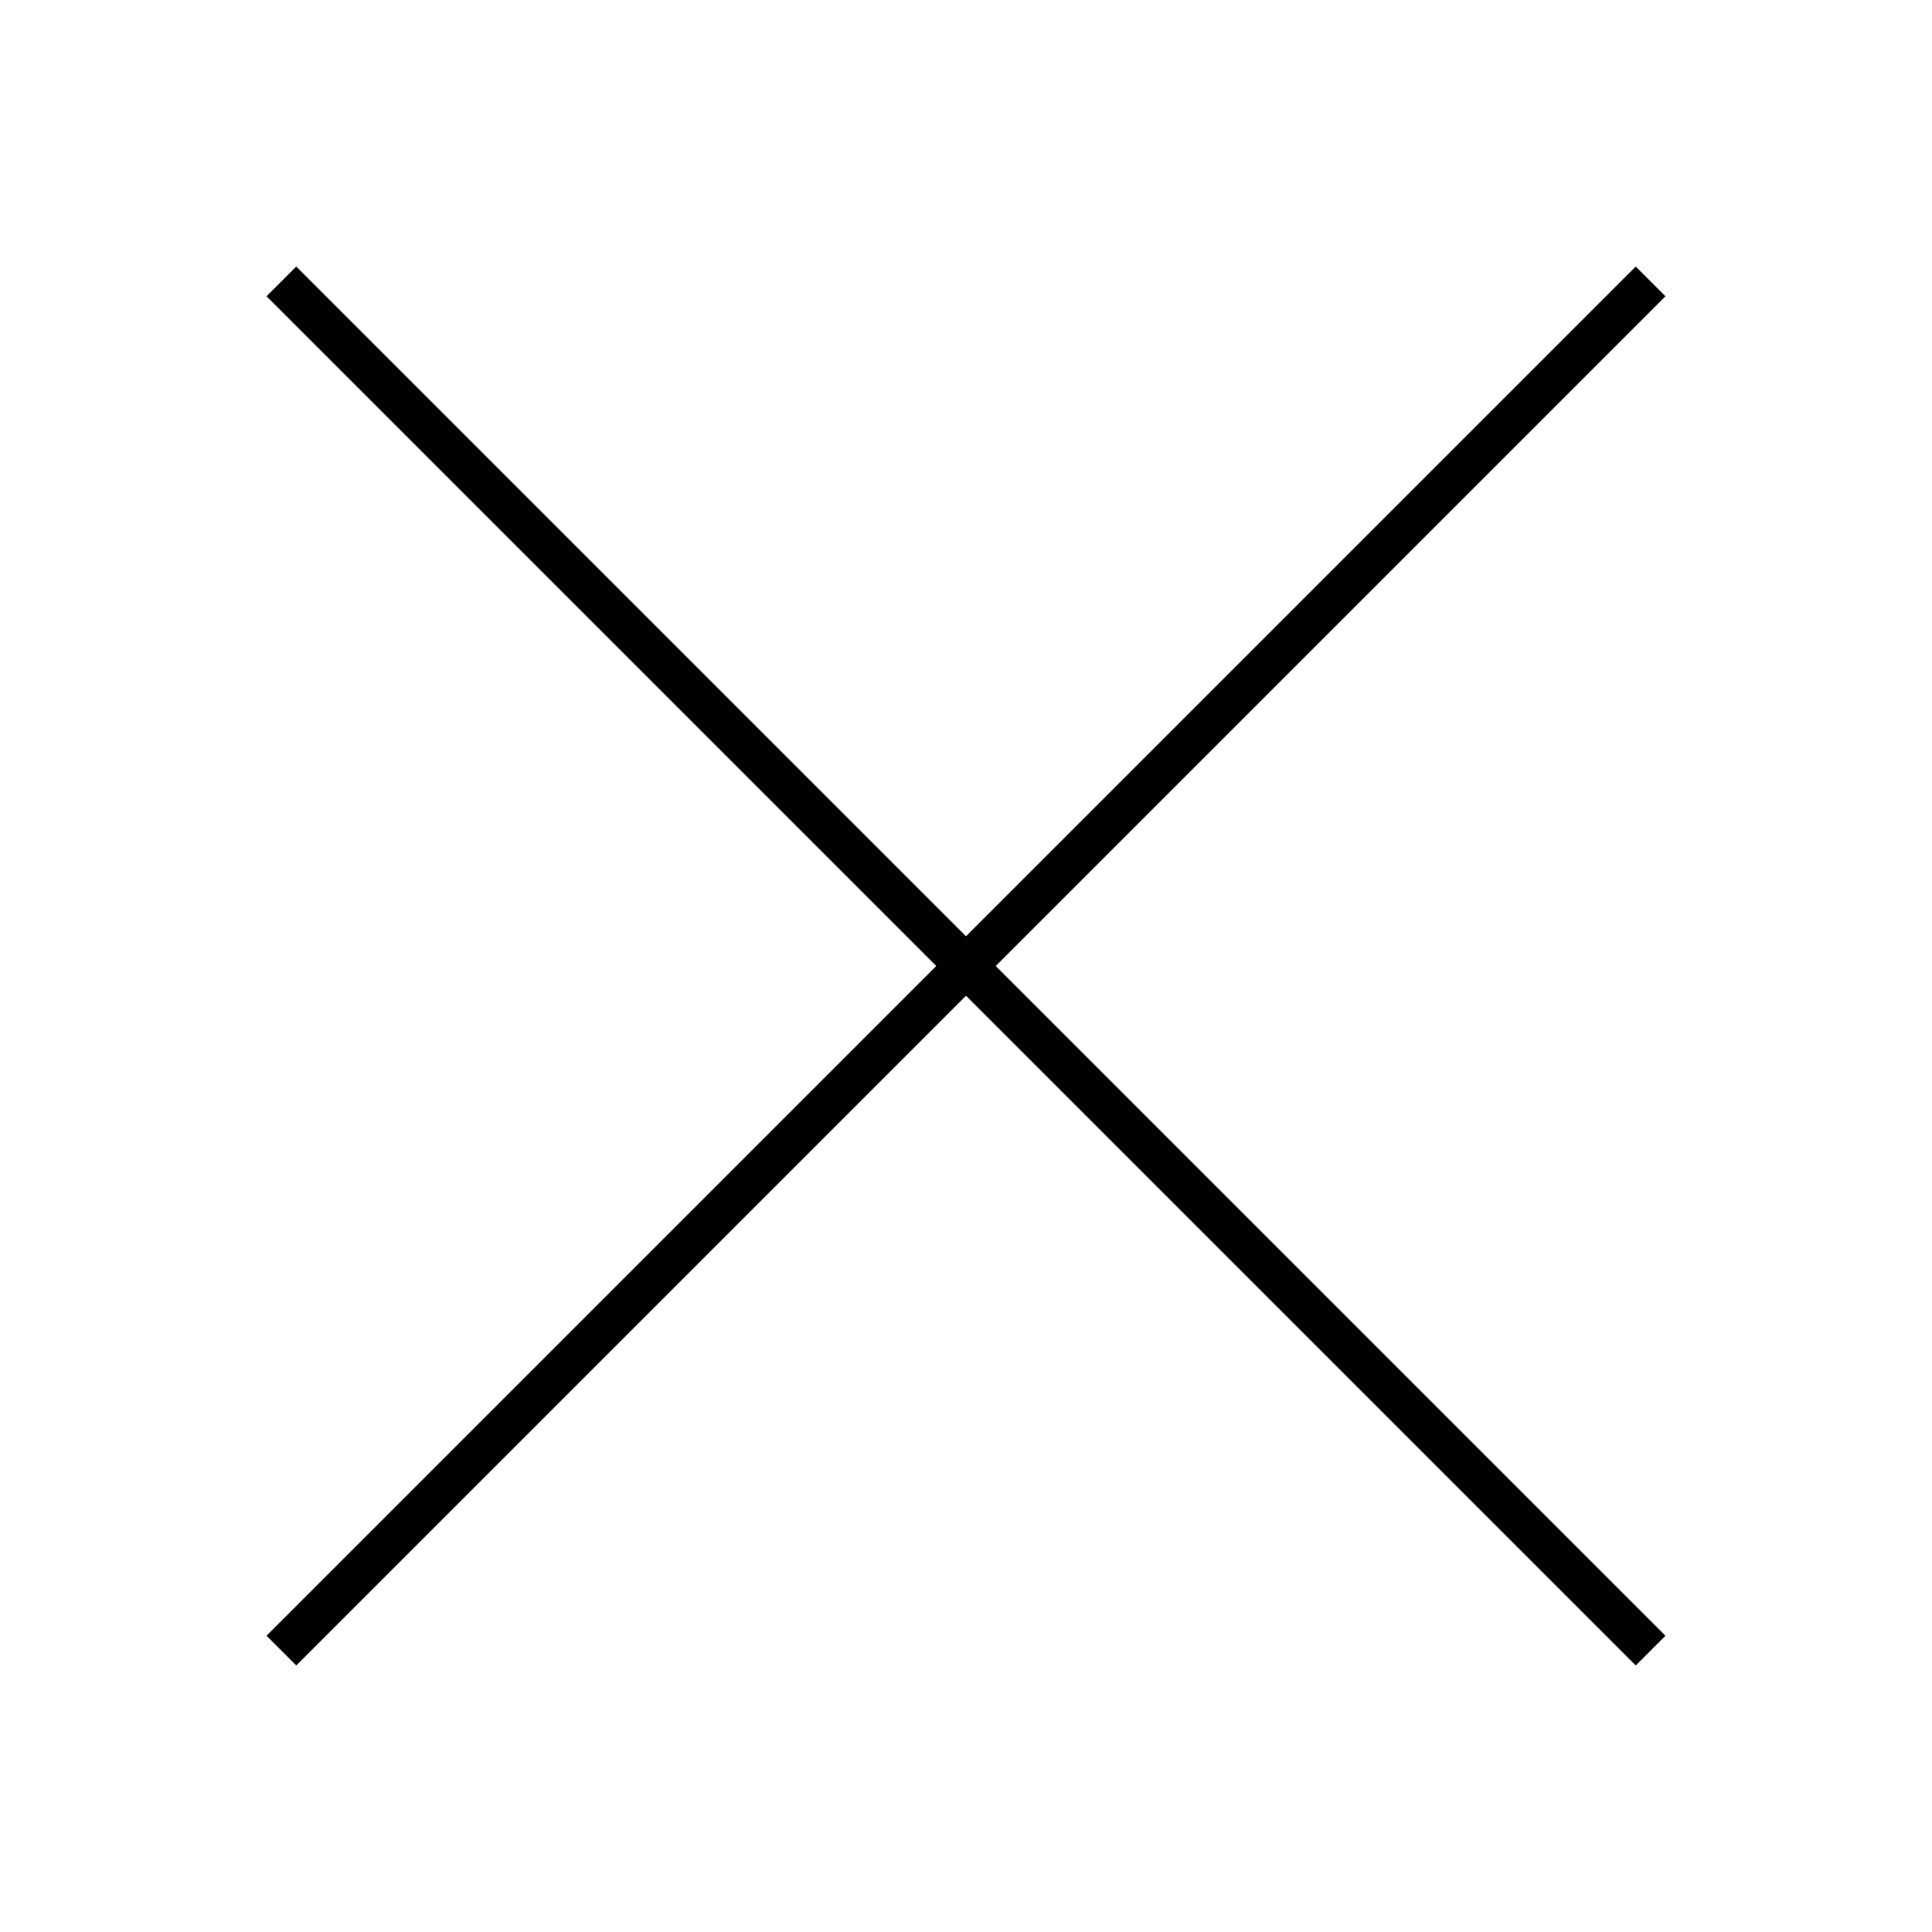
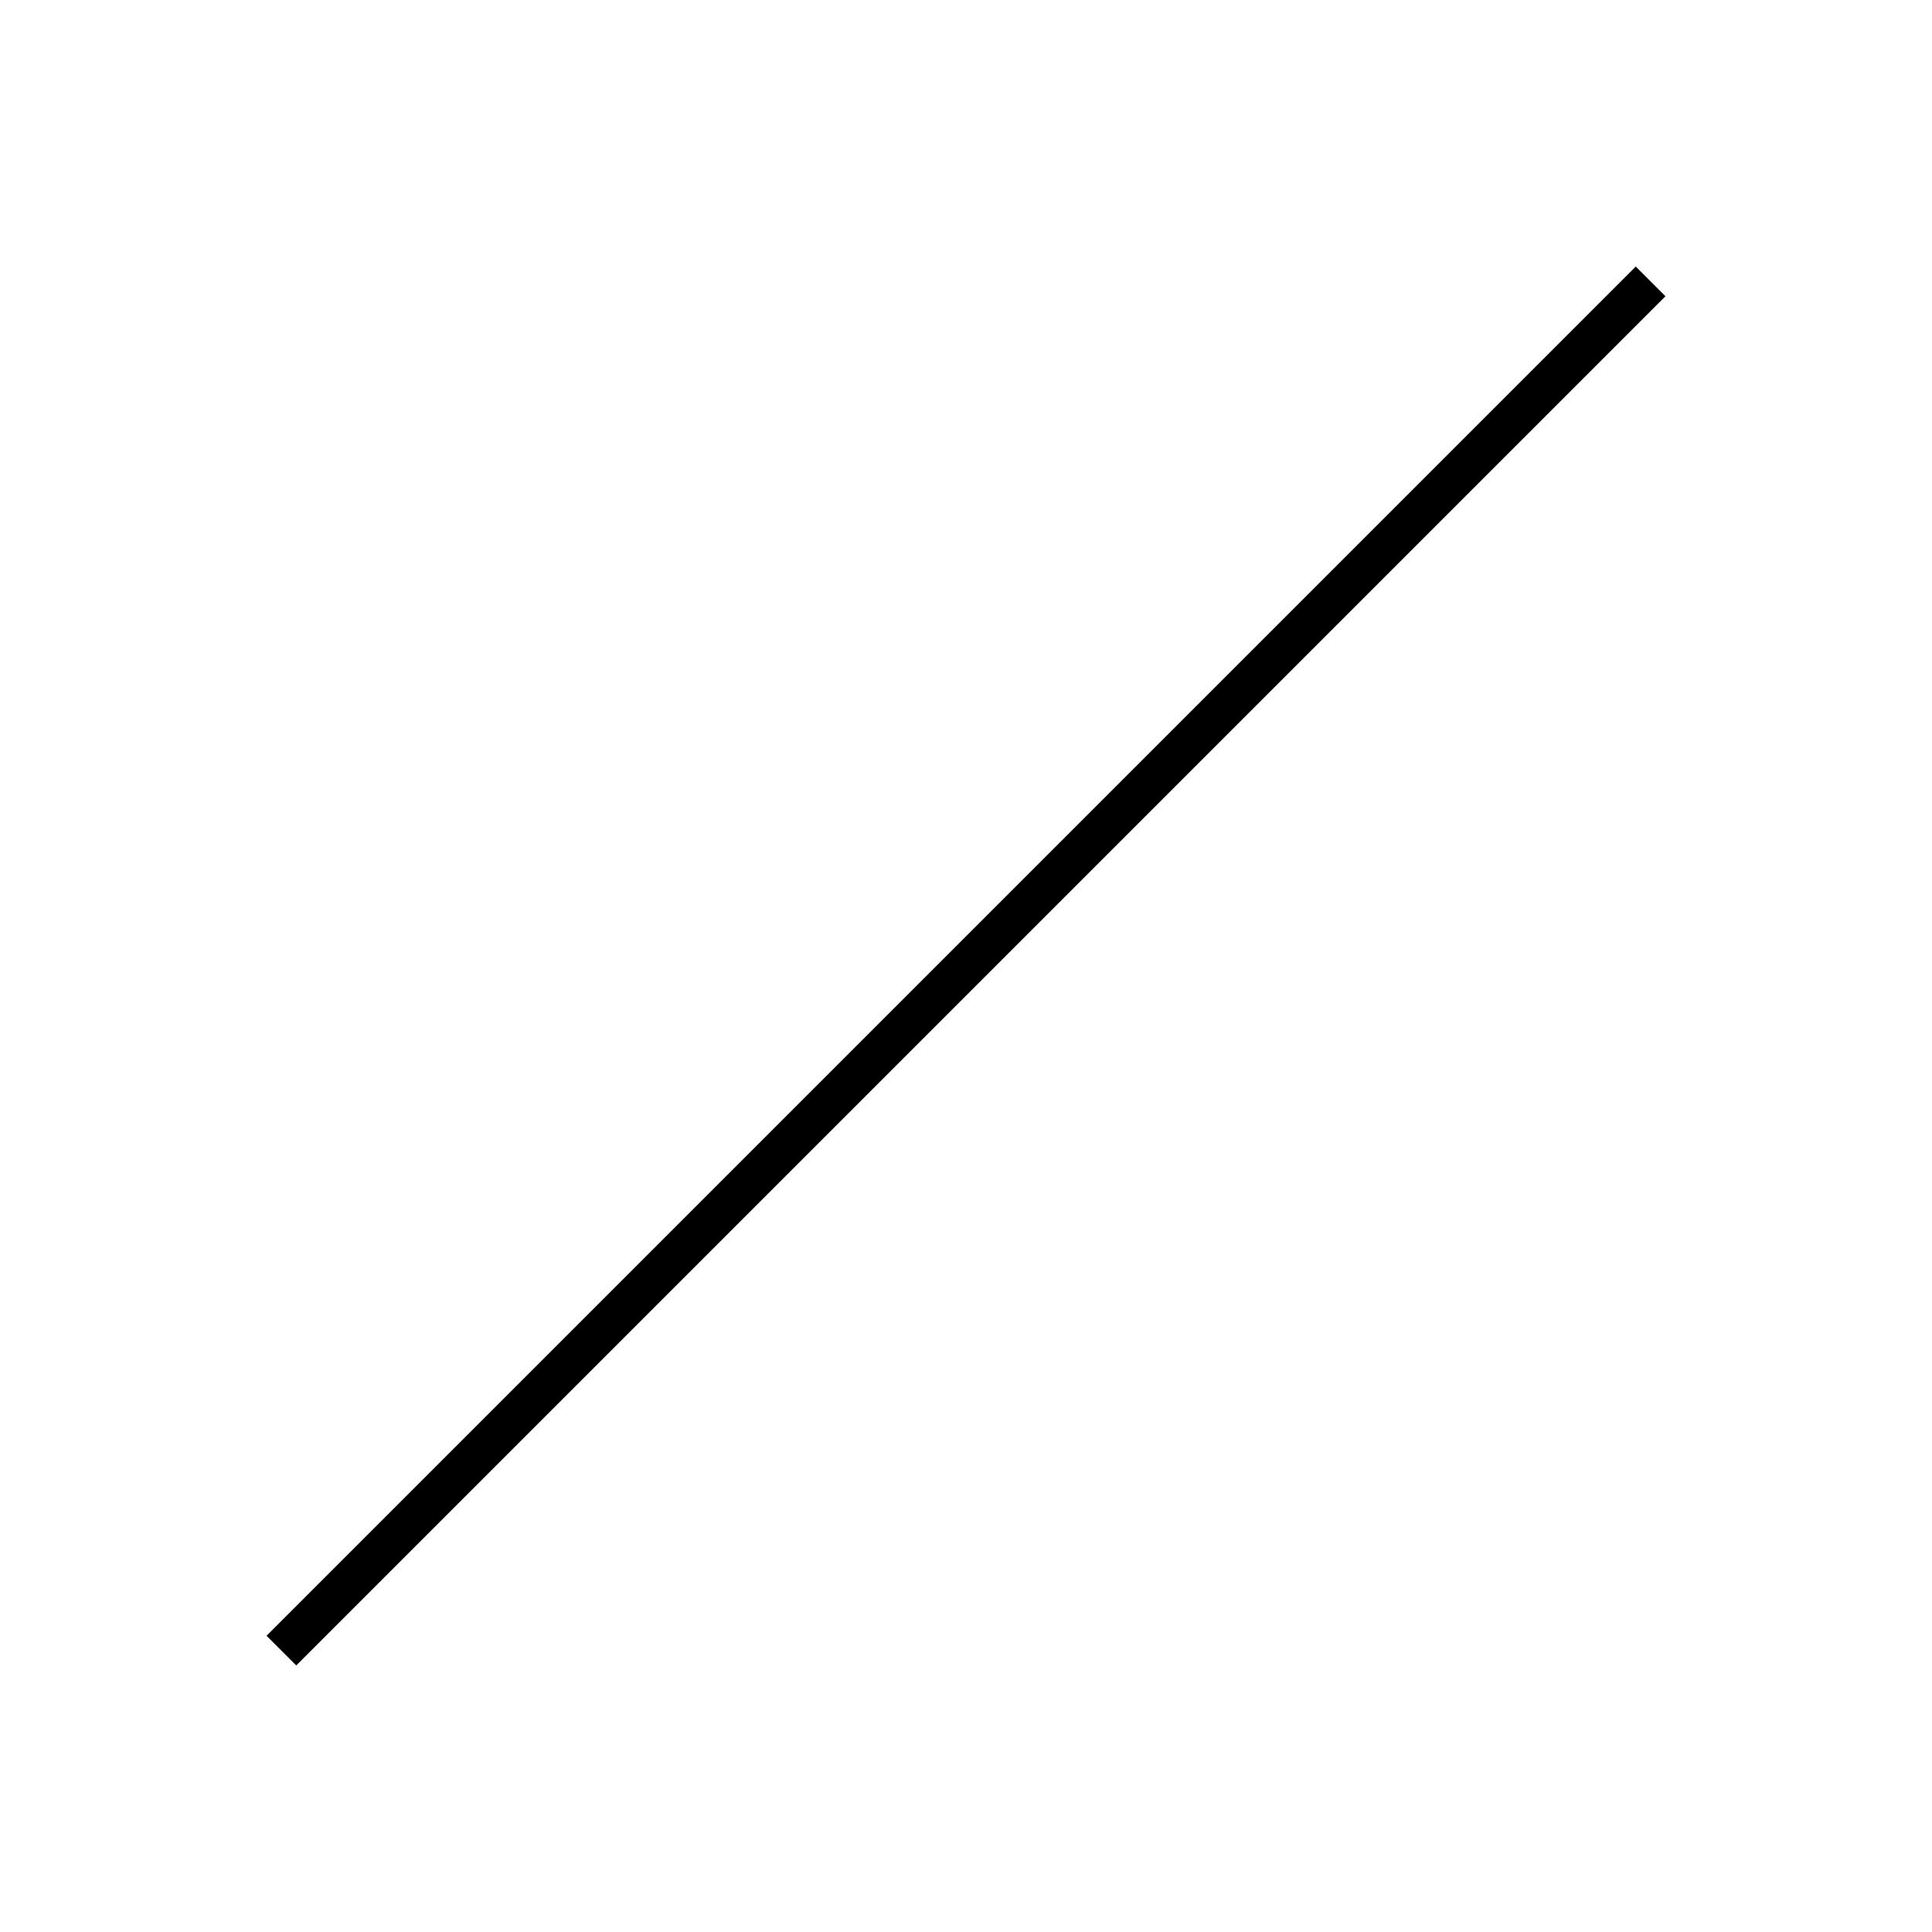
<svg xmlns="http://www.w3.org/2000/svg" version="1.1" id="arrow" x="0px" y="0px" viewBox="0 0 46 46" style="enable-background:new 0 0 46 46;" xml:space="preserve">
  <style type="text/css">
	.st0{fill:none;stroke:#000000;}
</style>
-   <line class="st0" x1="6.7" y1="6.7" x2="39.3" y2="39.3" />
  <line class="st0" x1="39.3" y1="6.7" x2="6.7" y2="39.3" />
</svg>